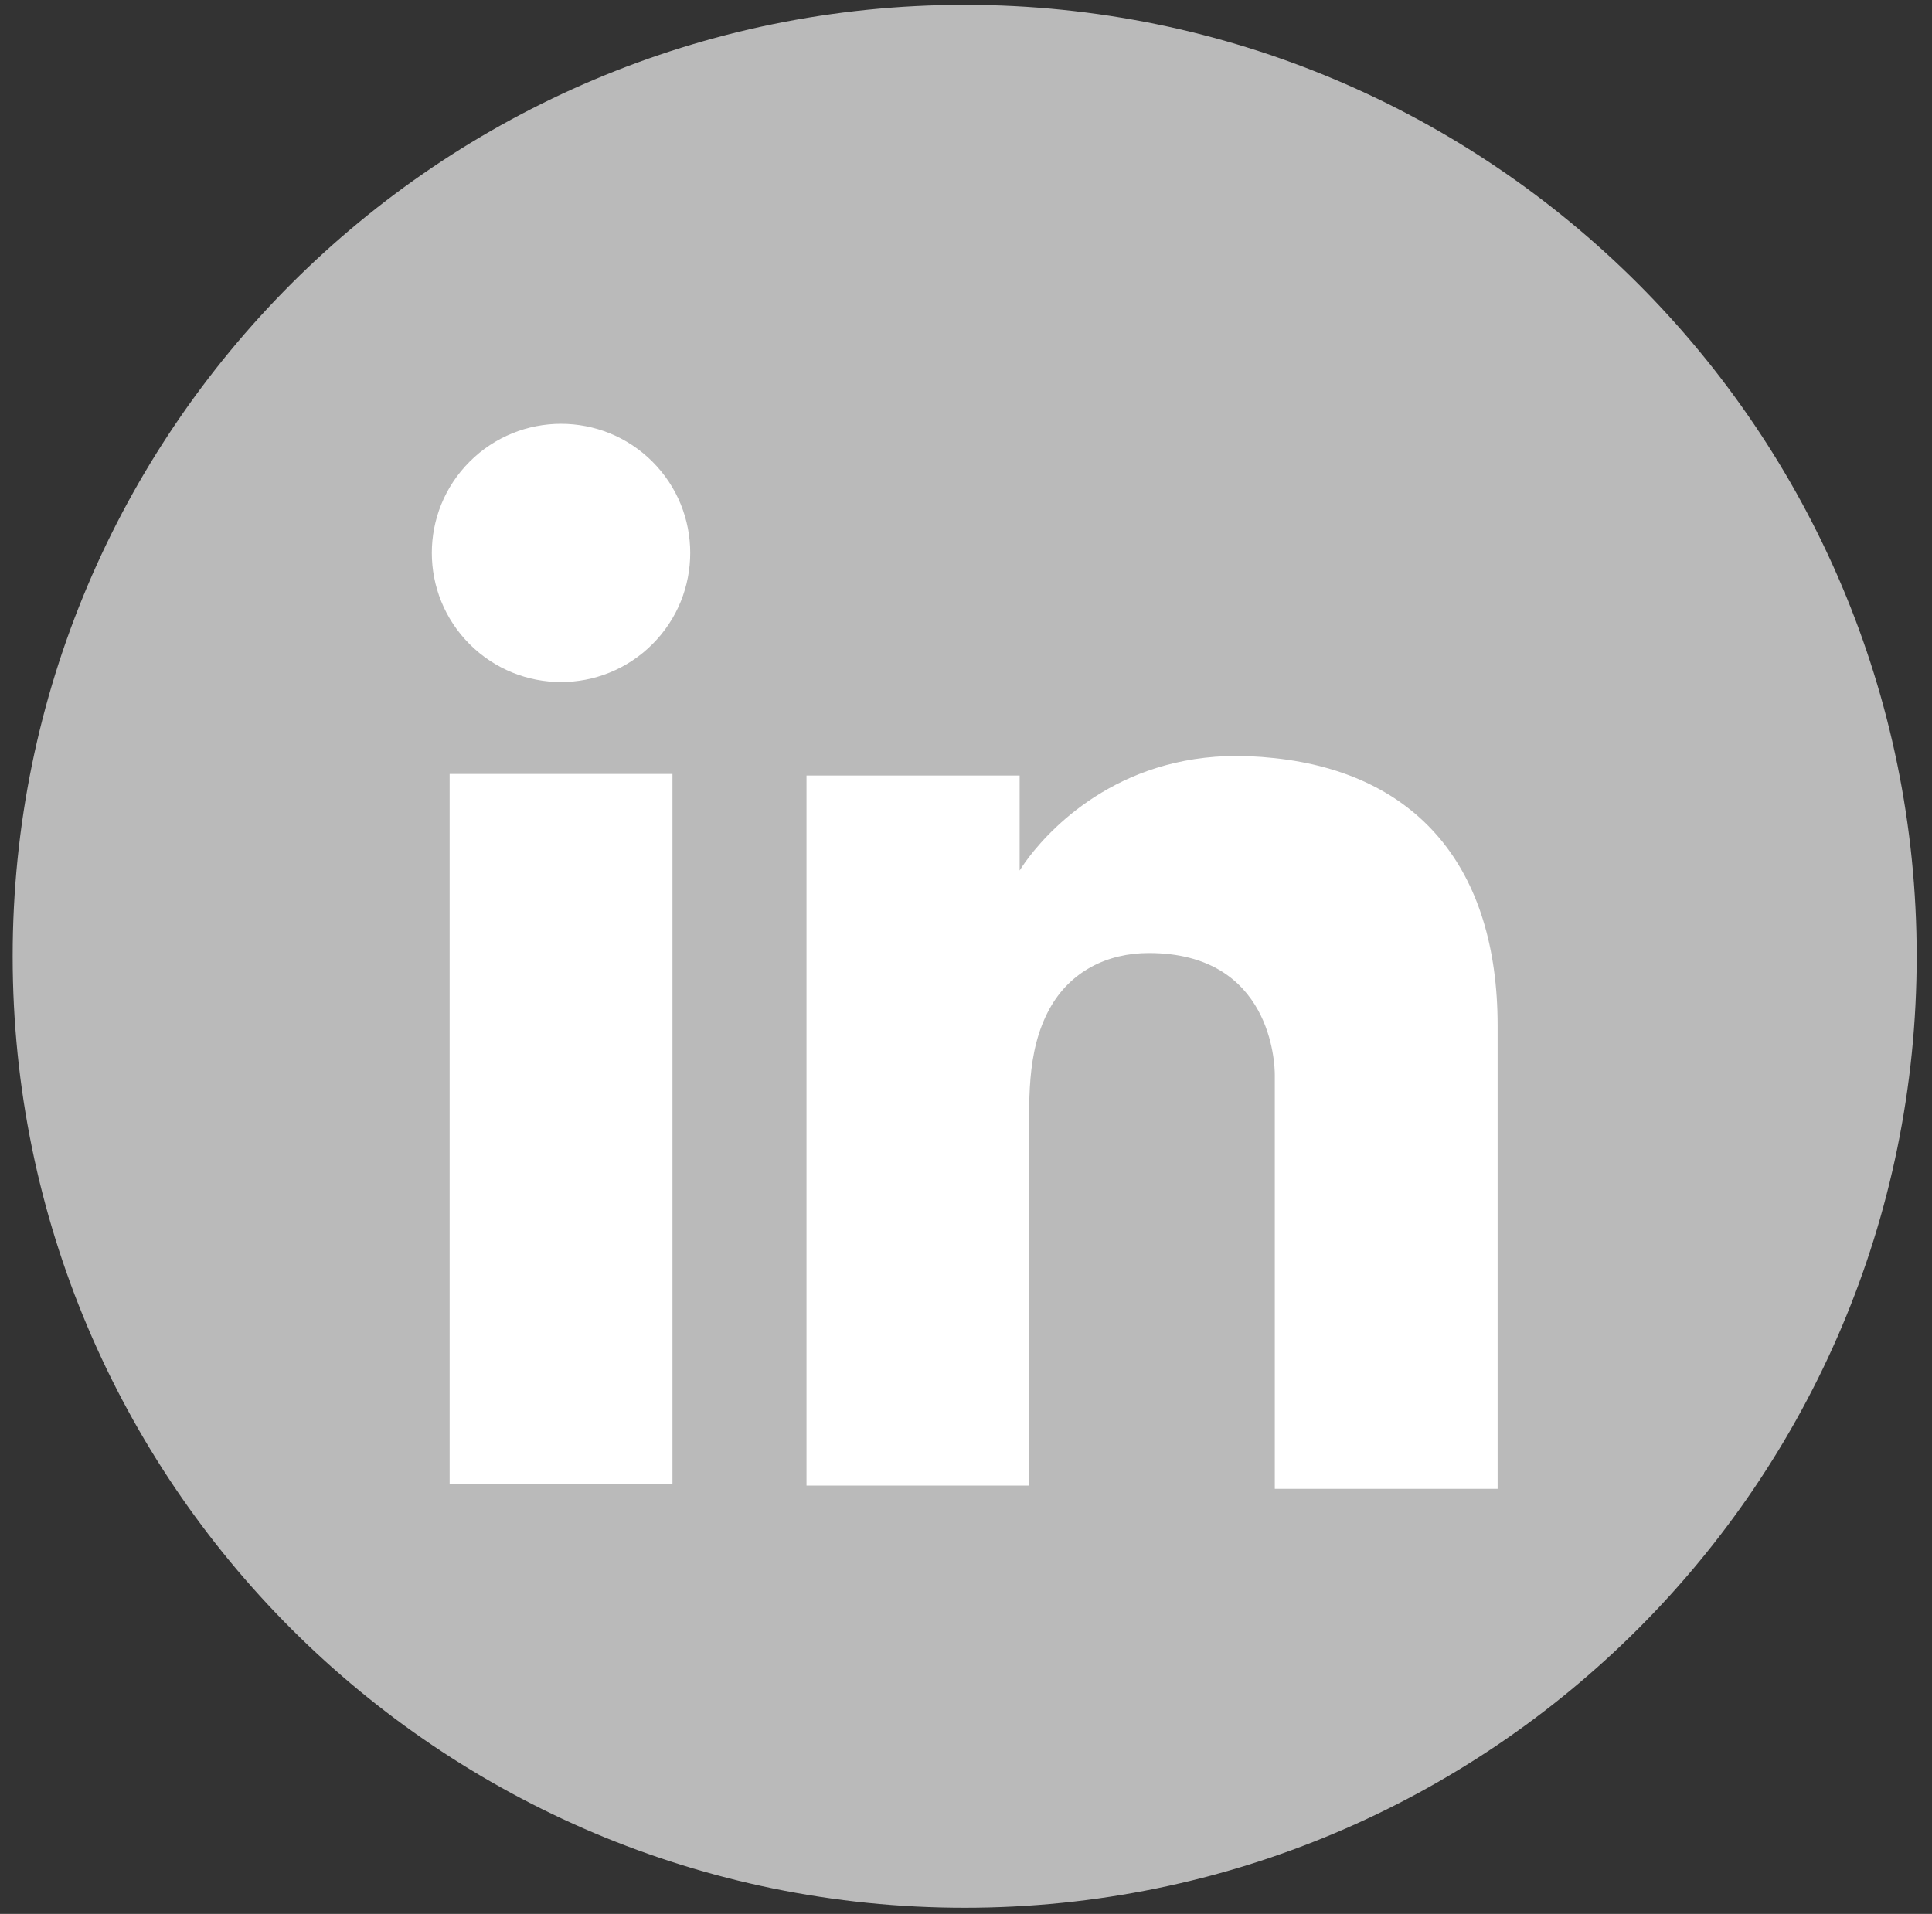
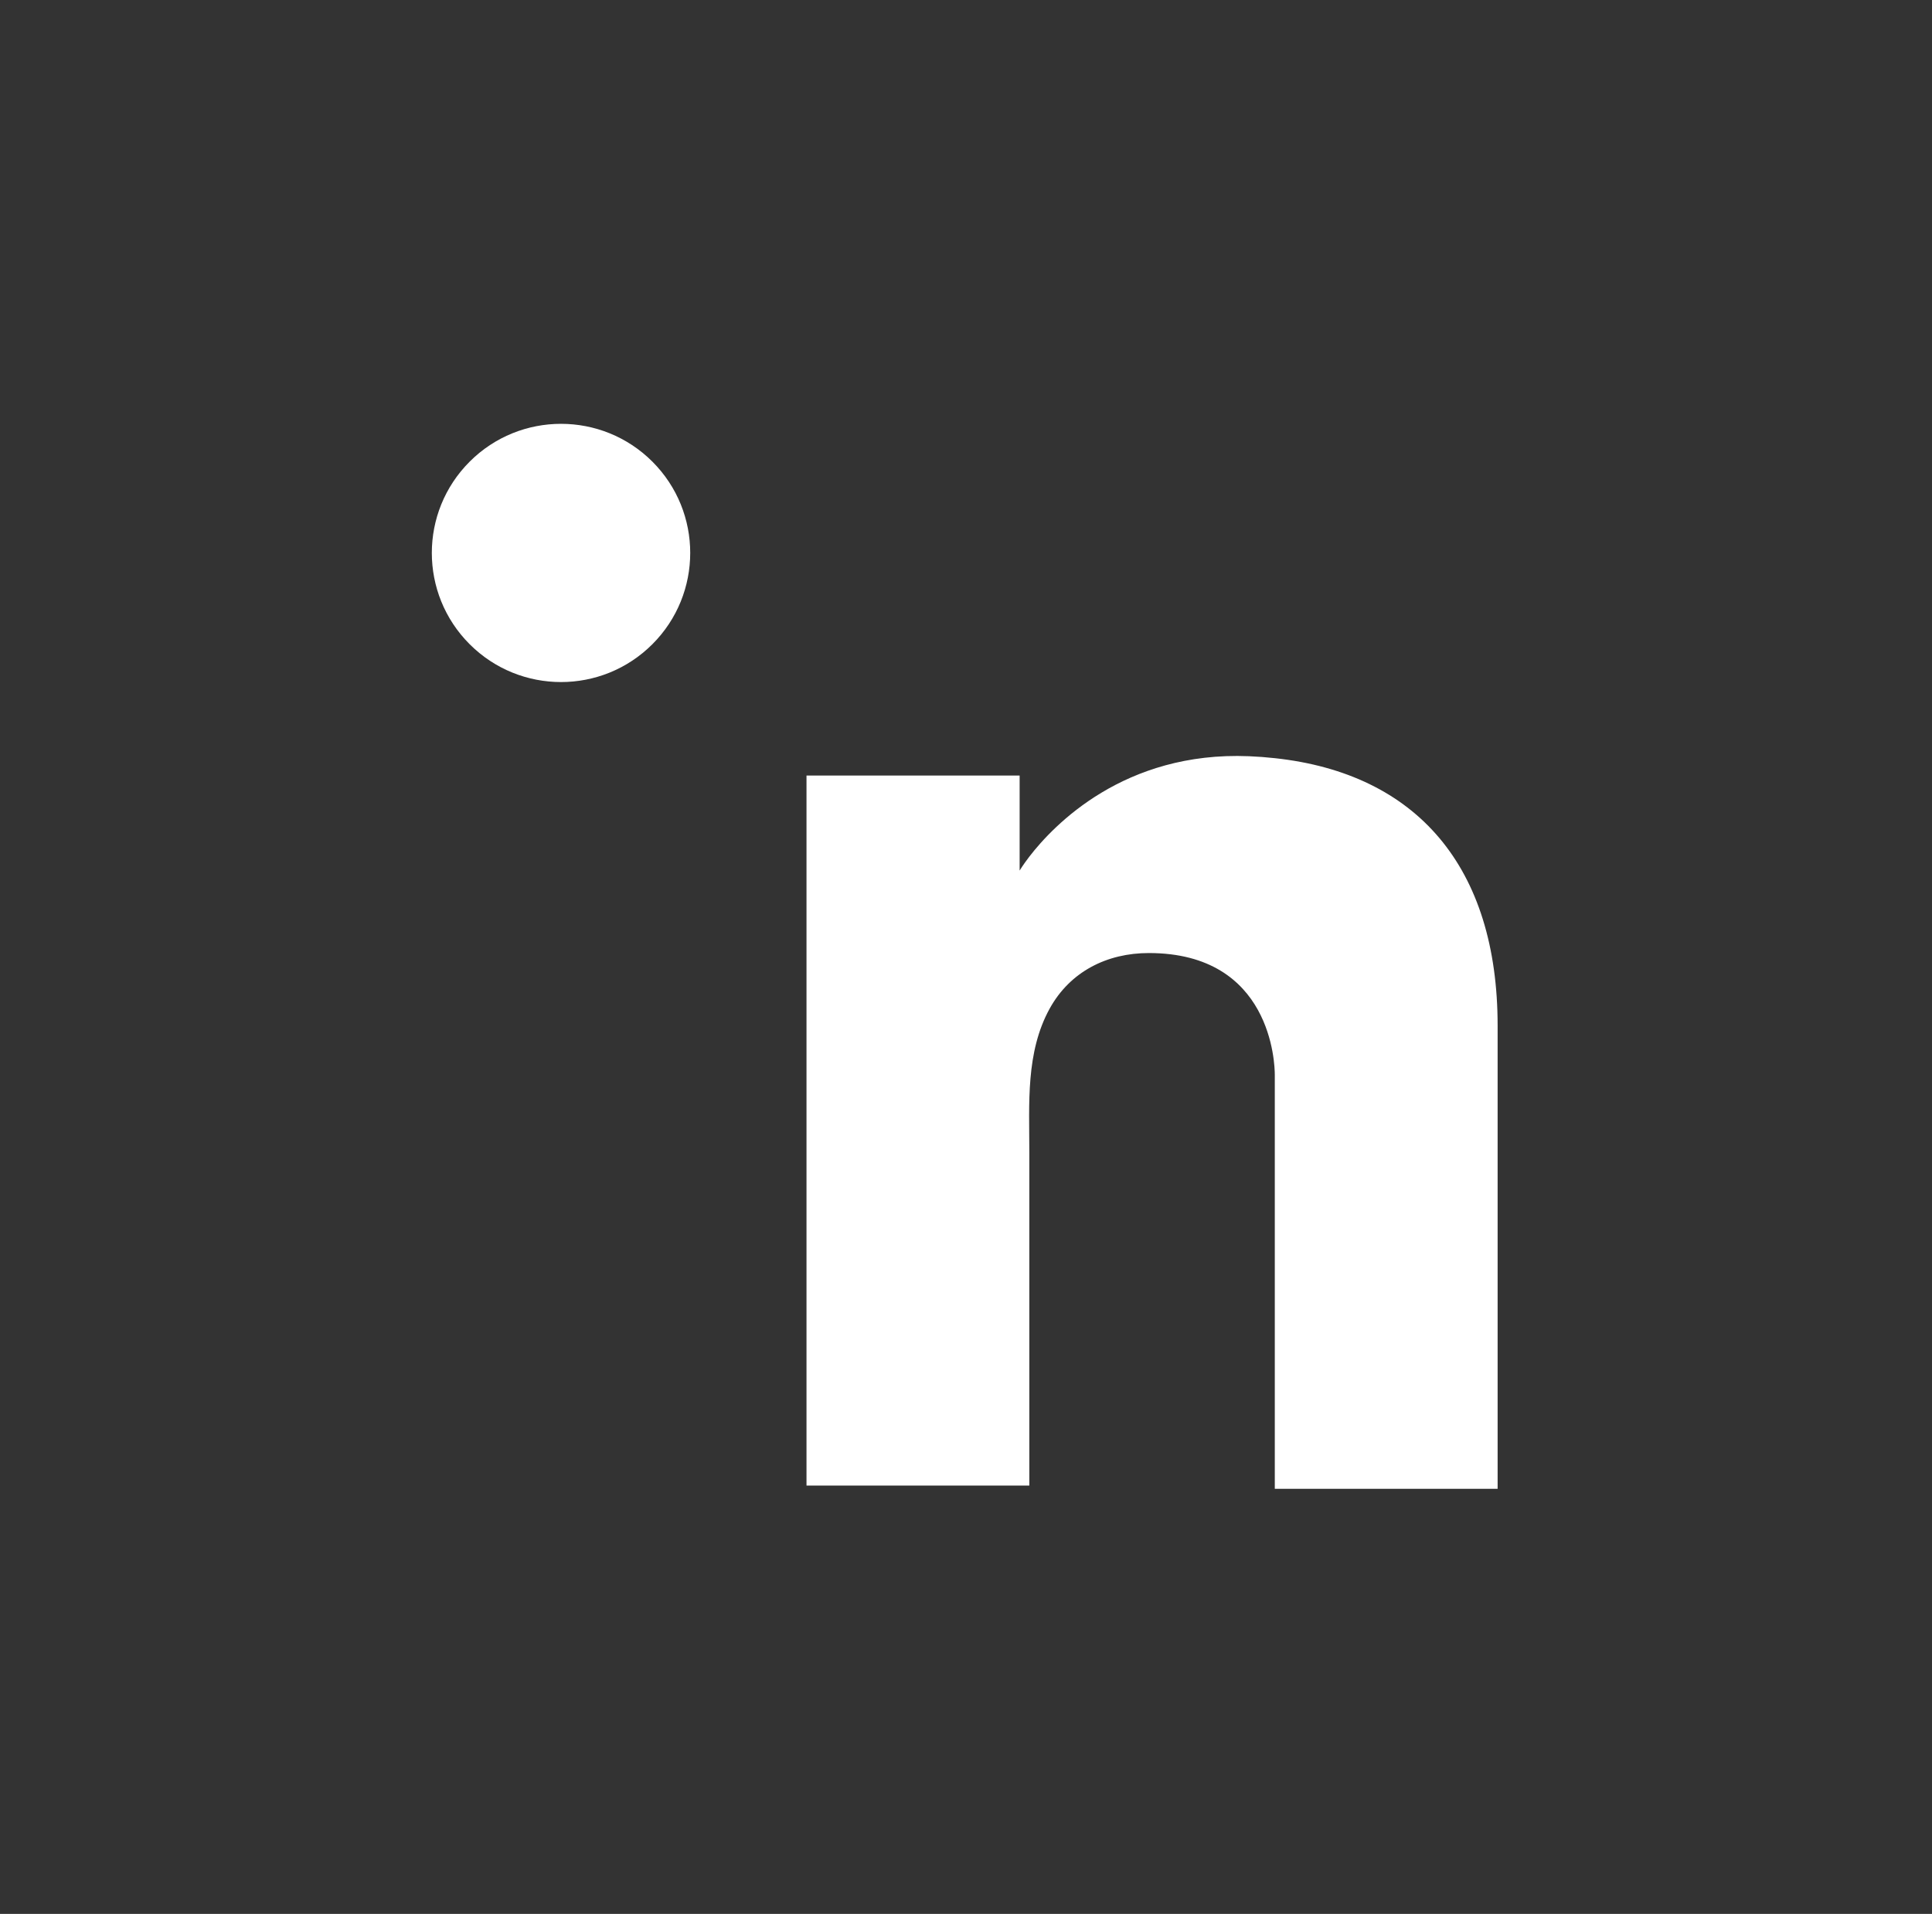
<svg xmlns="http://www.w3.org/2000/svg" width="108" height="107" viewBox="0 0 108 107" fill="none">
  <rect x="0" y="0" width="108" height="107" fill="#333333" stroke="none" />
-   <path d="M107.144 53.465C107.144 24.088 83.318 0.274 53.926 0.274C24.534 0.274 0.708 24.088 0.708 53.465C0.708 82.841 24.534 106.655 53.926 106.655C83.318 106.655 107.144 82.841 107.144 53.465Z" fill="#BABABA" />
-   <path d="M37.591 43.27H25.135V82.965H37.591V43.27Z" fill="white" />
  <path d="M71.259 42.387C70.788 42.335 70.306 42.298 69.815 42.278C62.843 41.994 58.9 46.129 57.54 47.893C57.178 48.366 56.998 48.67 56.998 48.67V43.359H45.084V83.054H57.54V64.404C57.54 61.711 57.33 58.831 58.679 56.385C59.821 54.317 61.884 53.282 64.22 53.282C71.098 53.282 71.262 59.502 71.262 60.093V83.235H83.718V57.343C83.718 48.484 79.213 43.244 71.262 42.387H71.259Z" fill="white" />
  <path d="M36.468 36.017C39.289 33.198 39.289 28.628 36.469 25.809C33.648 22.99 29.075 22.99 26.255 25.809C23.434 28.628 23.434 33.198 26.255 36.017C29.075 38.837 33.648 38.837 36.468 36.017Z" fill="white" />
</svg>